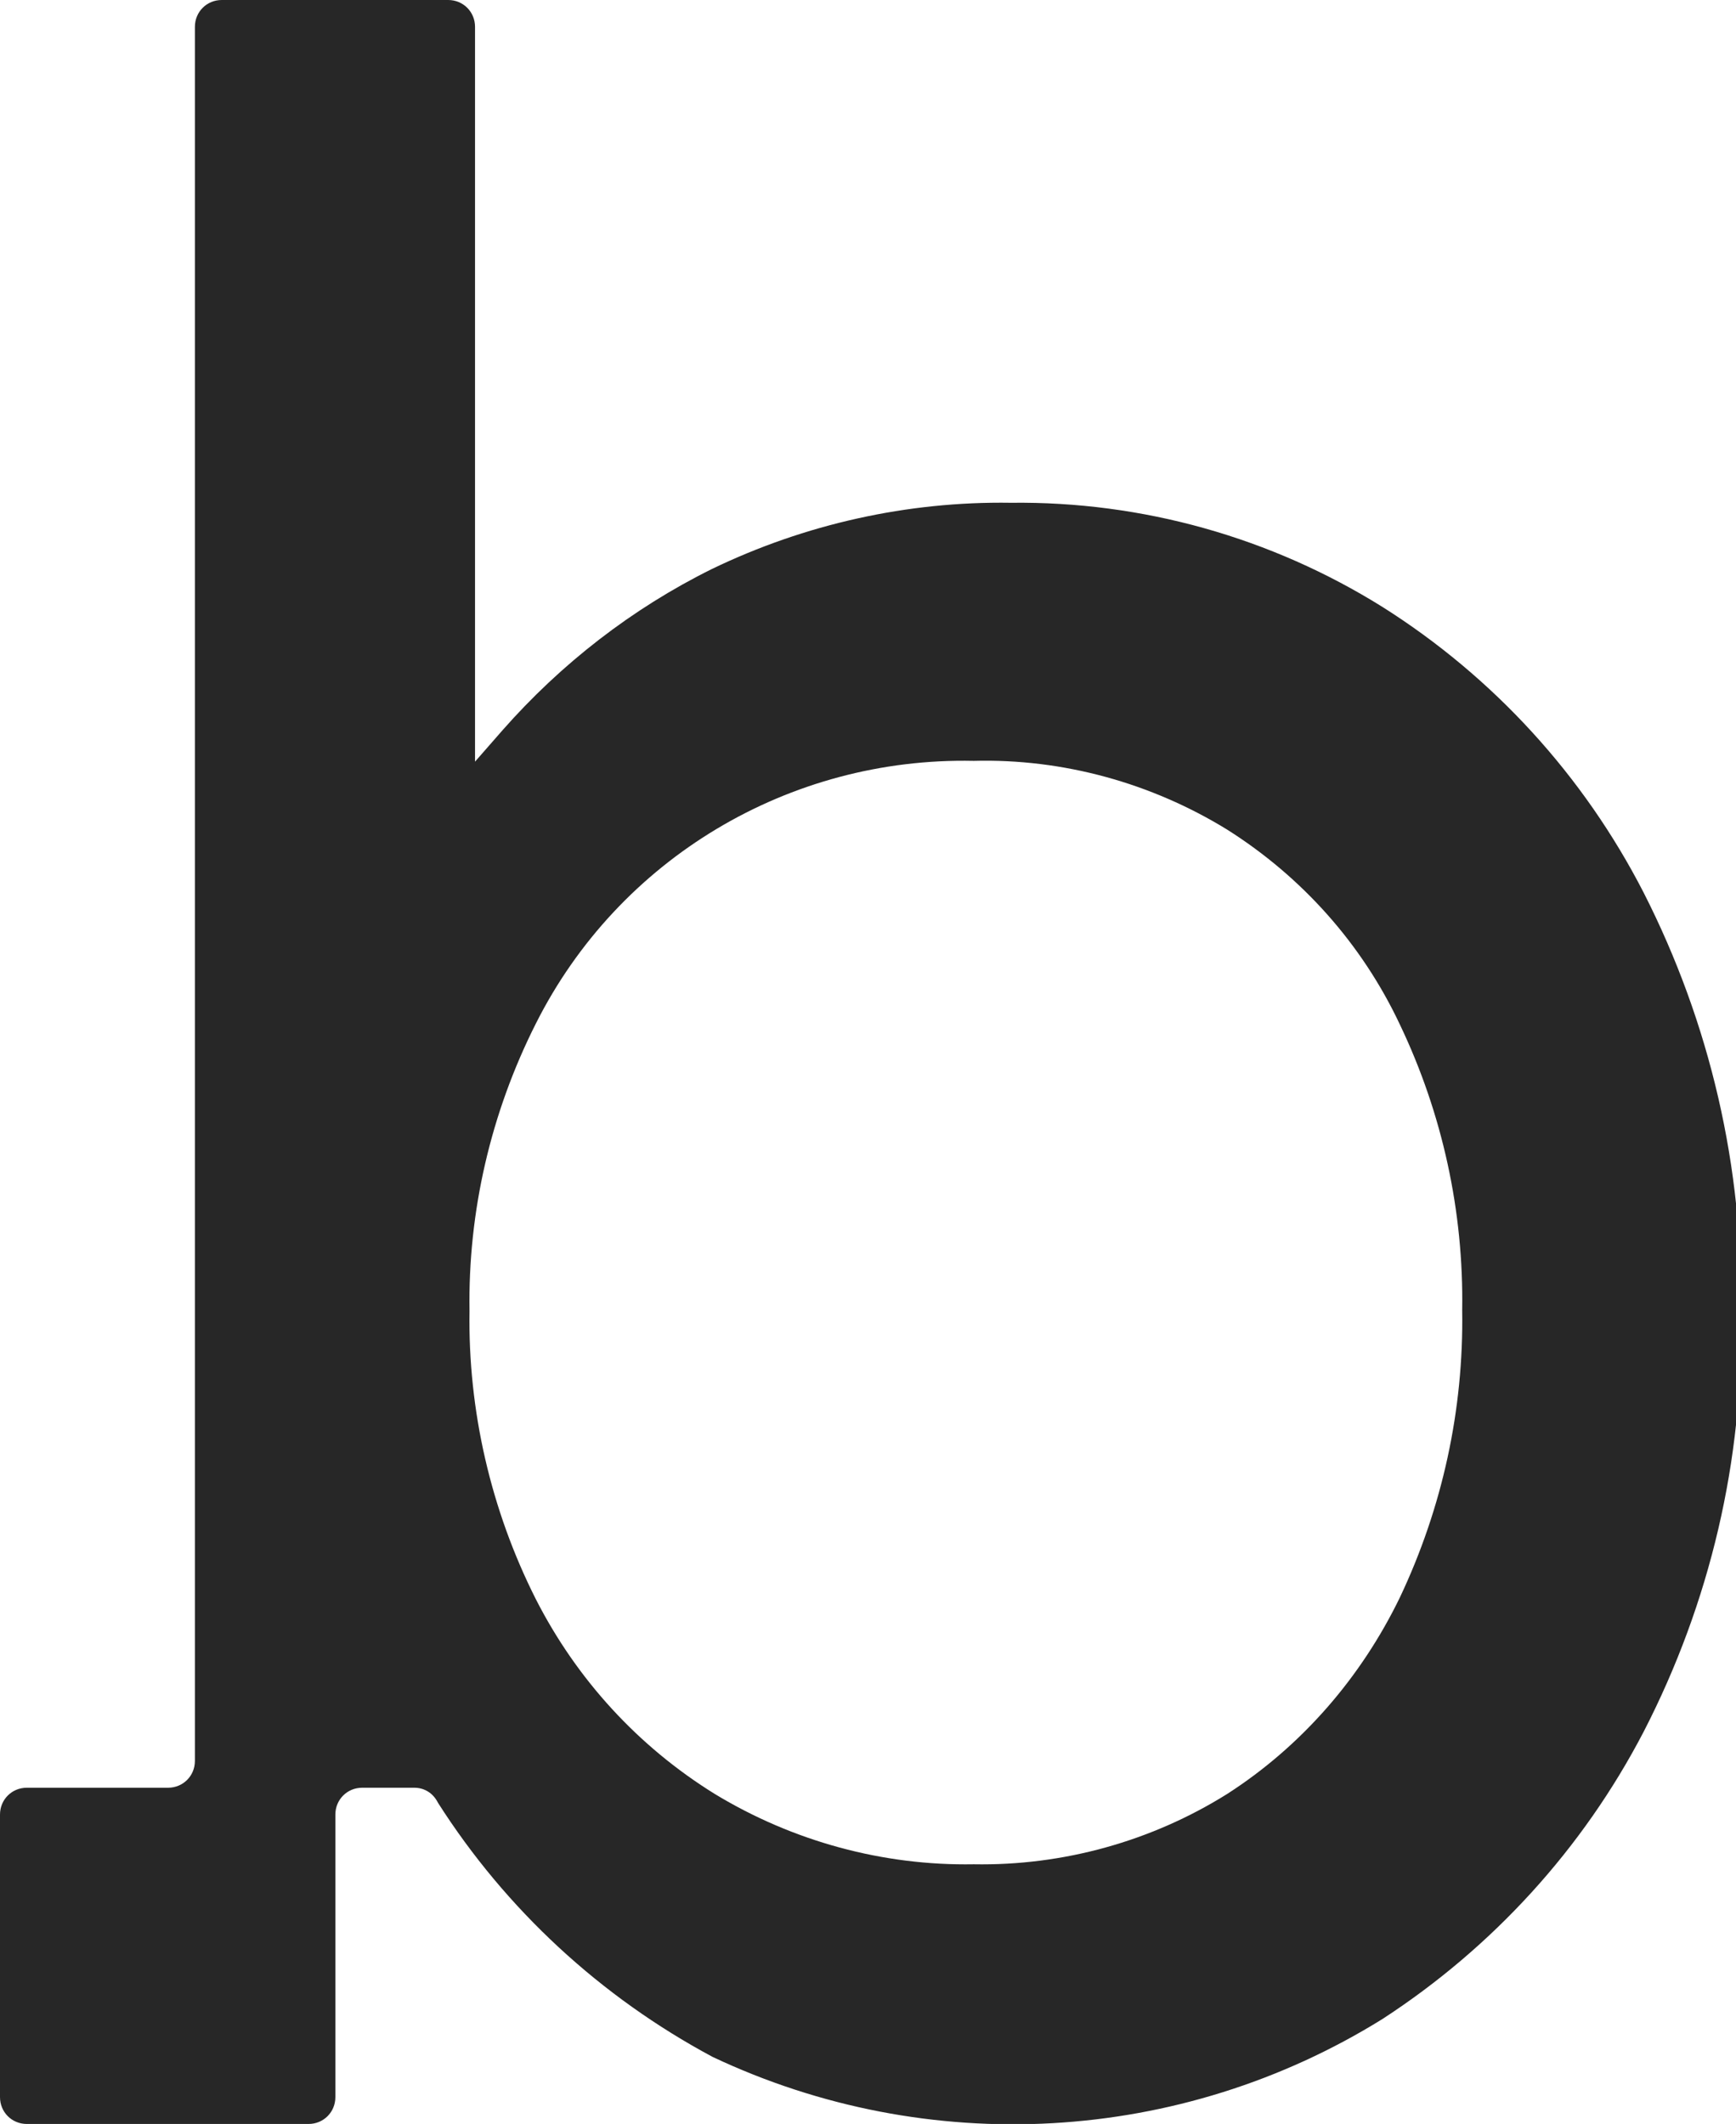
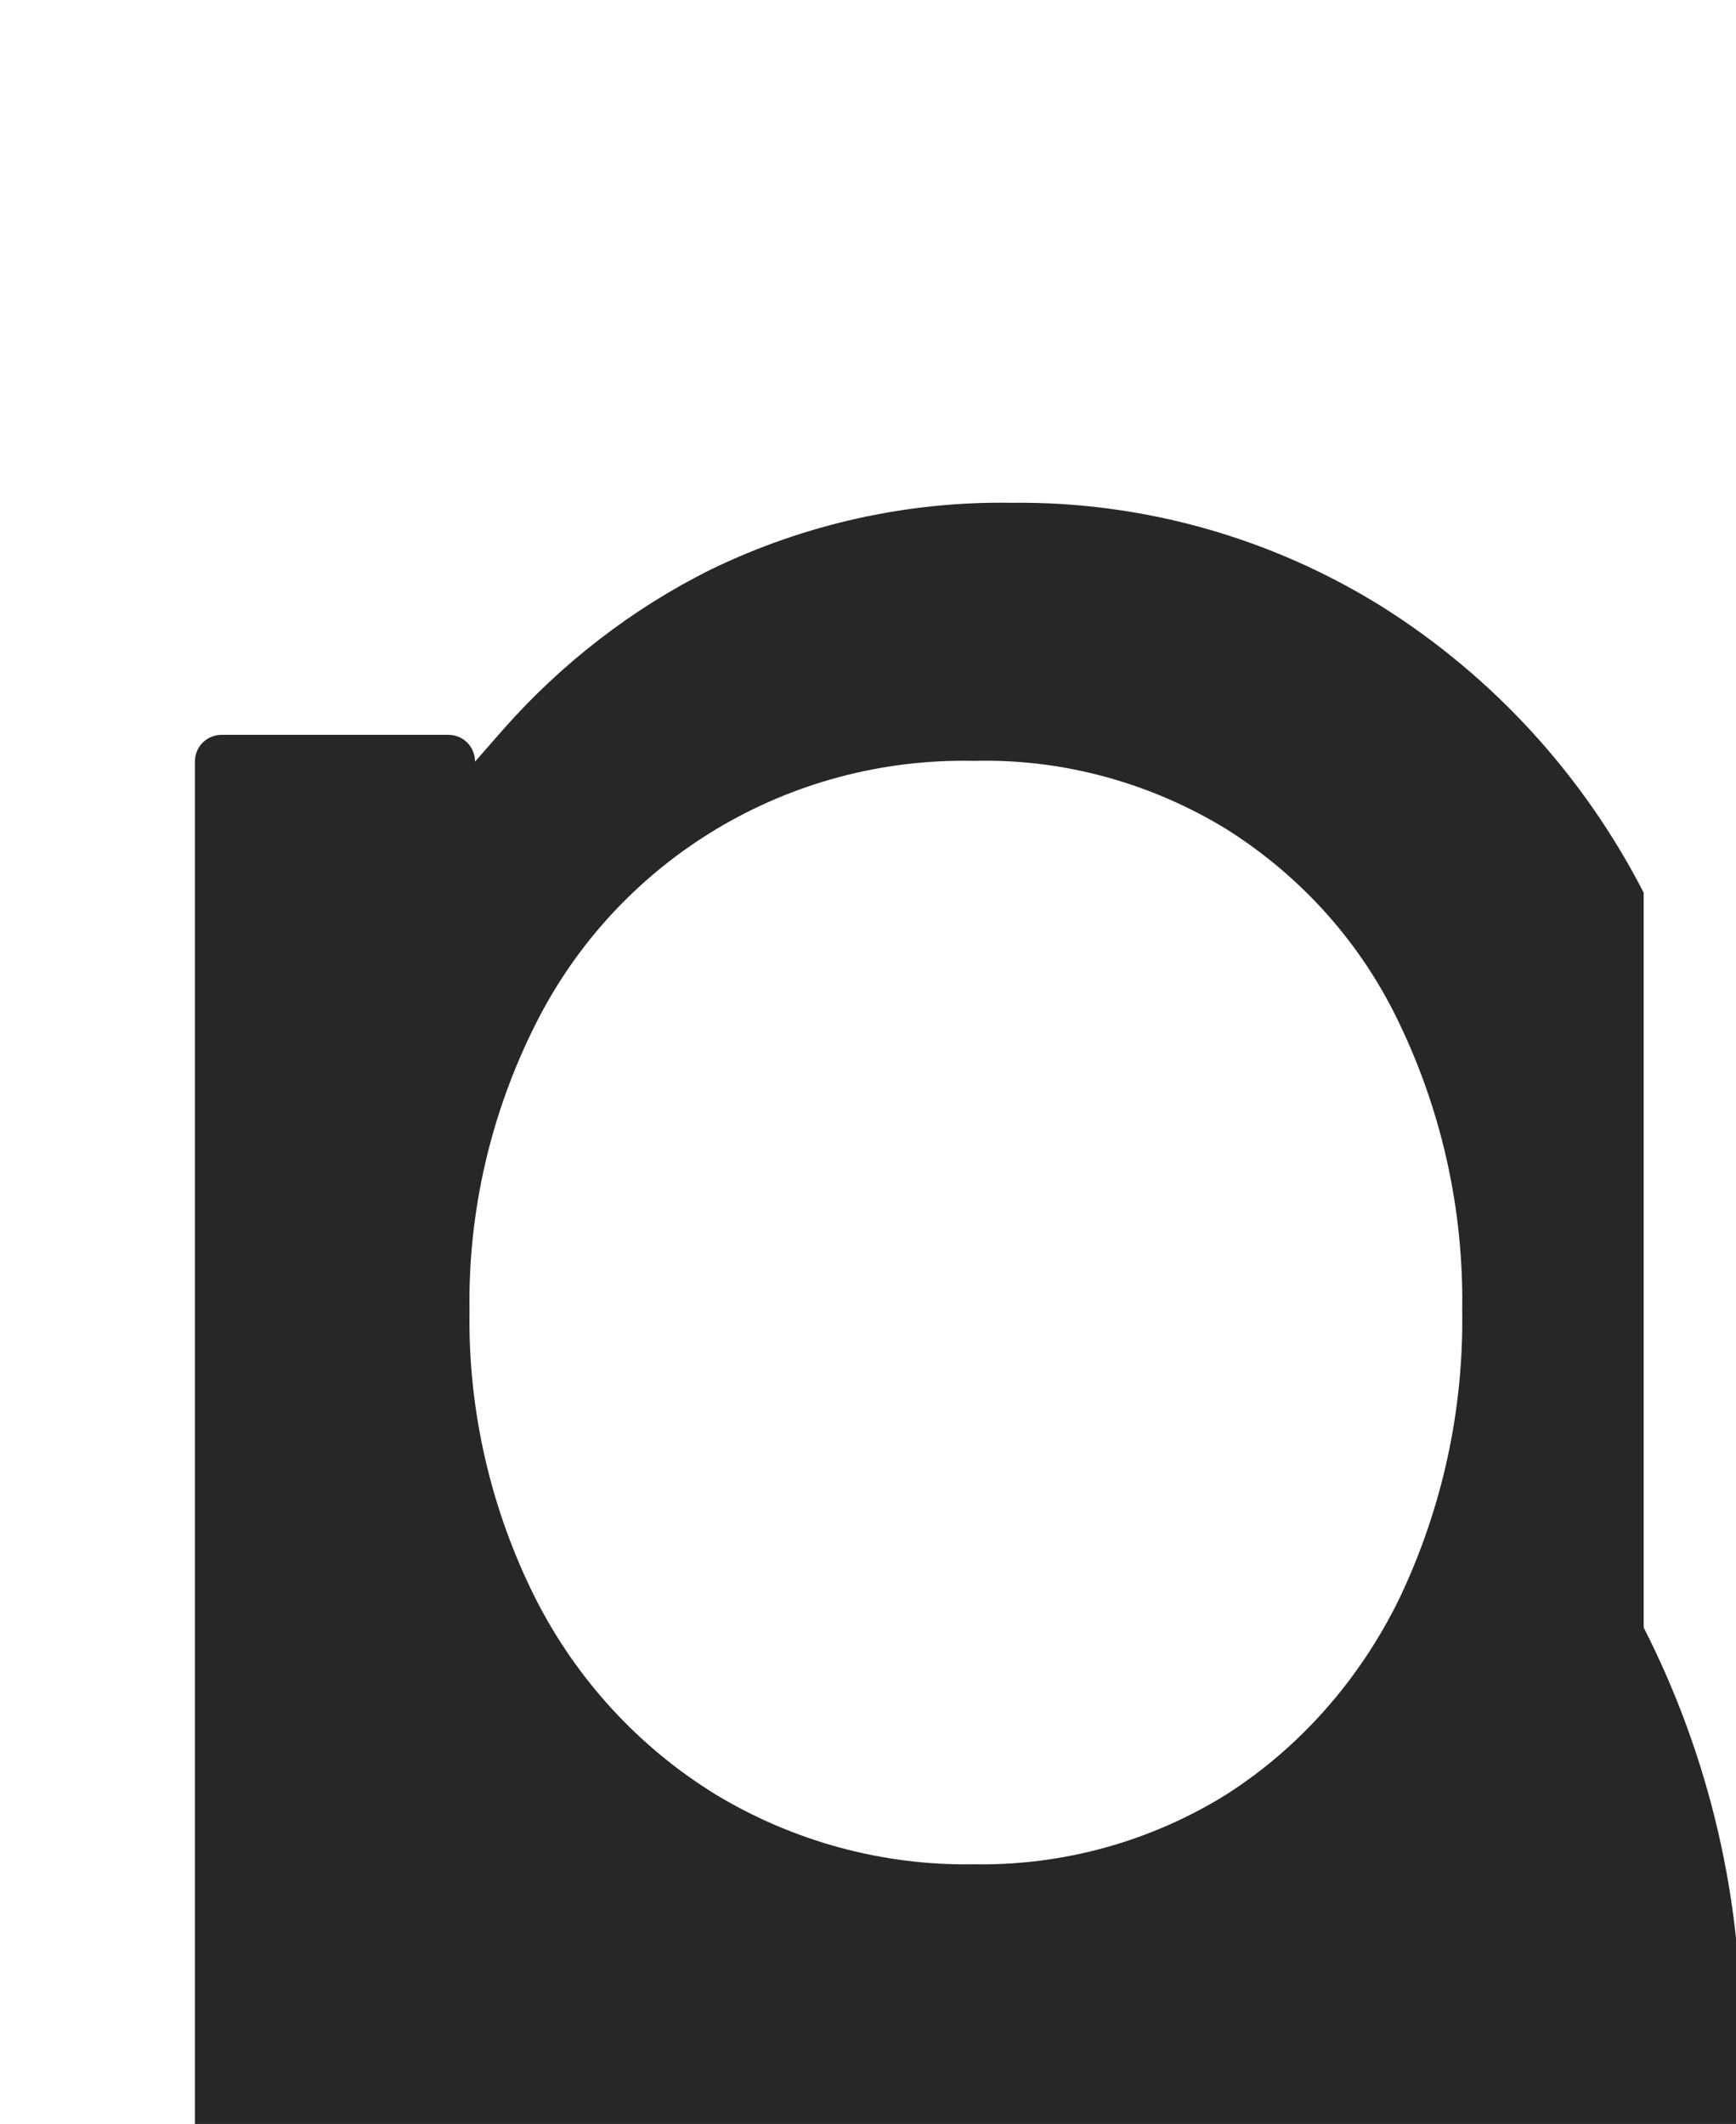
<svg xmlns="http://www.w3.org/2000/svg" version="1.1" width="22" height="26.91">
  <svg viewBox="0 0 22 26.91">
-     <path fill="#272727" d="M20.83,11.31c-.76-1.48-1.9-2.73-3.31-3.62-1.41-.88-3.04-1.34-4.71-1.32-1.31-.02-2.61.27-3.79.84-1.01.5-1.91,1.2-2.65,2.04l-.35.4V.34c0-.19-.15-.34-.34-.34,0,0,0,0,0,0h-2.87c-.19,0-.34.15-.34.34h0v21.97c0,.19-.15.34-.34.34H.34c-.19,0-.34.15-.34.34v3.58c0,.19.15.34.34.34h3.57c.19,0,.34-.15.34-.34v-3.58c0-.19.15-.34.34-.34,0,0,0,0,0,0h.66c.13,0,.24.07.3.19.86,1.35,2.06,2.46,3.48,3.22,2.73,1.29,5.93,1.11,8.49-.48,1.4-.91,2.54-2.16,3.31-3.64.84-1.63,1.27-3.45,1.23-5.28.04-1.86-.39-3.7-1.23-5.35M17.74,20.24c-.49,1.01-1.24,1.88-2.19,2.49-.96.6-2.08.91-3.21.89-1.15.02-2.29-.29-3.28-.89-.97-.6-1.75-1.45-2.27-2.47-.57-1.13-.86-2.39-.84-3.65-.02-1.26.27-2.51.84-3.64,1.05-2.09,3.21-3.38,5.55-3.33,1.13-.03,2.25.28,3.21.87.95.6,1.71,1.45,2.19,2.47.54,1.13.81,2.37.79,3.62.02,1.26-.25,2.5-.79,3.64" />
+     <path fill="#272727" d="M20.83,11.31c-.76-1.48-1.9-2.73-3.31-3.62-1.41-.88-3.04-1.34-4.71-1.32-1.31-.02-2.61.27-3.79.84-1.01.5-1.91,1.2-2.65,2.04l-.35.4c0-.19-.15-.34-.34-.34,0,0,0,0,0,0h-2.87c-.19,0-.34.15-.34.34h0v21.97c0,.19-.15.34-.34.34H.34c-.19,0-.34.15-.34.34v3.58c0,.19.15.34.34.34h3.57c.19,0,.34-.15.34-.34v-3.58c0-.19.15-.34.34-.34,0,0,0,0,0,0h.66c.13,0,.24.07.3.19.86,1.35,2.06,2.46,3.48,3.22,2.73,1.29,5.93,1.11,8.49-.48,1.4-.91,2.54-2.16,3.31-3.64.84-1.63,1.27-3.45,1.23-5.28.04-1.86-.39-3.7-1.23-5.35M17.74,20.24c-.49,1.01-1.24,1.88-2.19,2.49-.96.6-2.08.91-3.21.89-1.15.02-2.29-.29-3.28-.89-.97-.6-1.75-1.45-2.27-2.47-.57-1.13-.86-2.39-.84-3.65-.02-1.26.27-2.51.84-3.64,1.05-2.09,3.21-3.38,5.55-3.33,1.13-.03,2.25.28,3.21.87.95.6,1.71,1.45,2.19,2.47.54,1.13.81,2.37.79,3.62.02,1.26-.25,2.5-.79,3.64" />
  </svg>
  <style>@media (prefers-color-scheme: light) { :root { filter: none; } }
@media (prefers-color-scheme: dark) { :root { filter: invert(100%); } }
</style>
</svg>